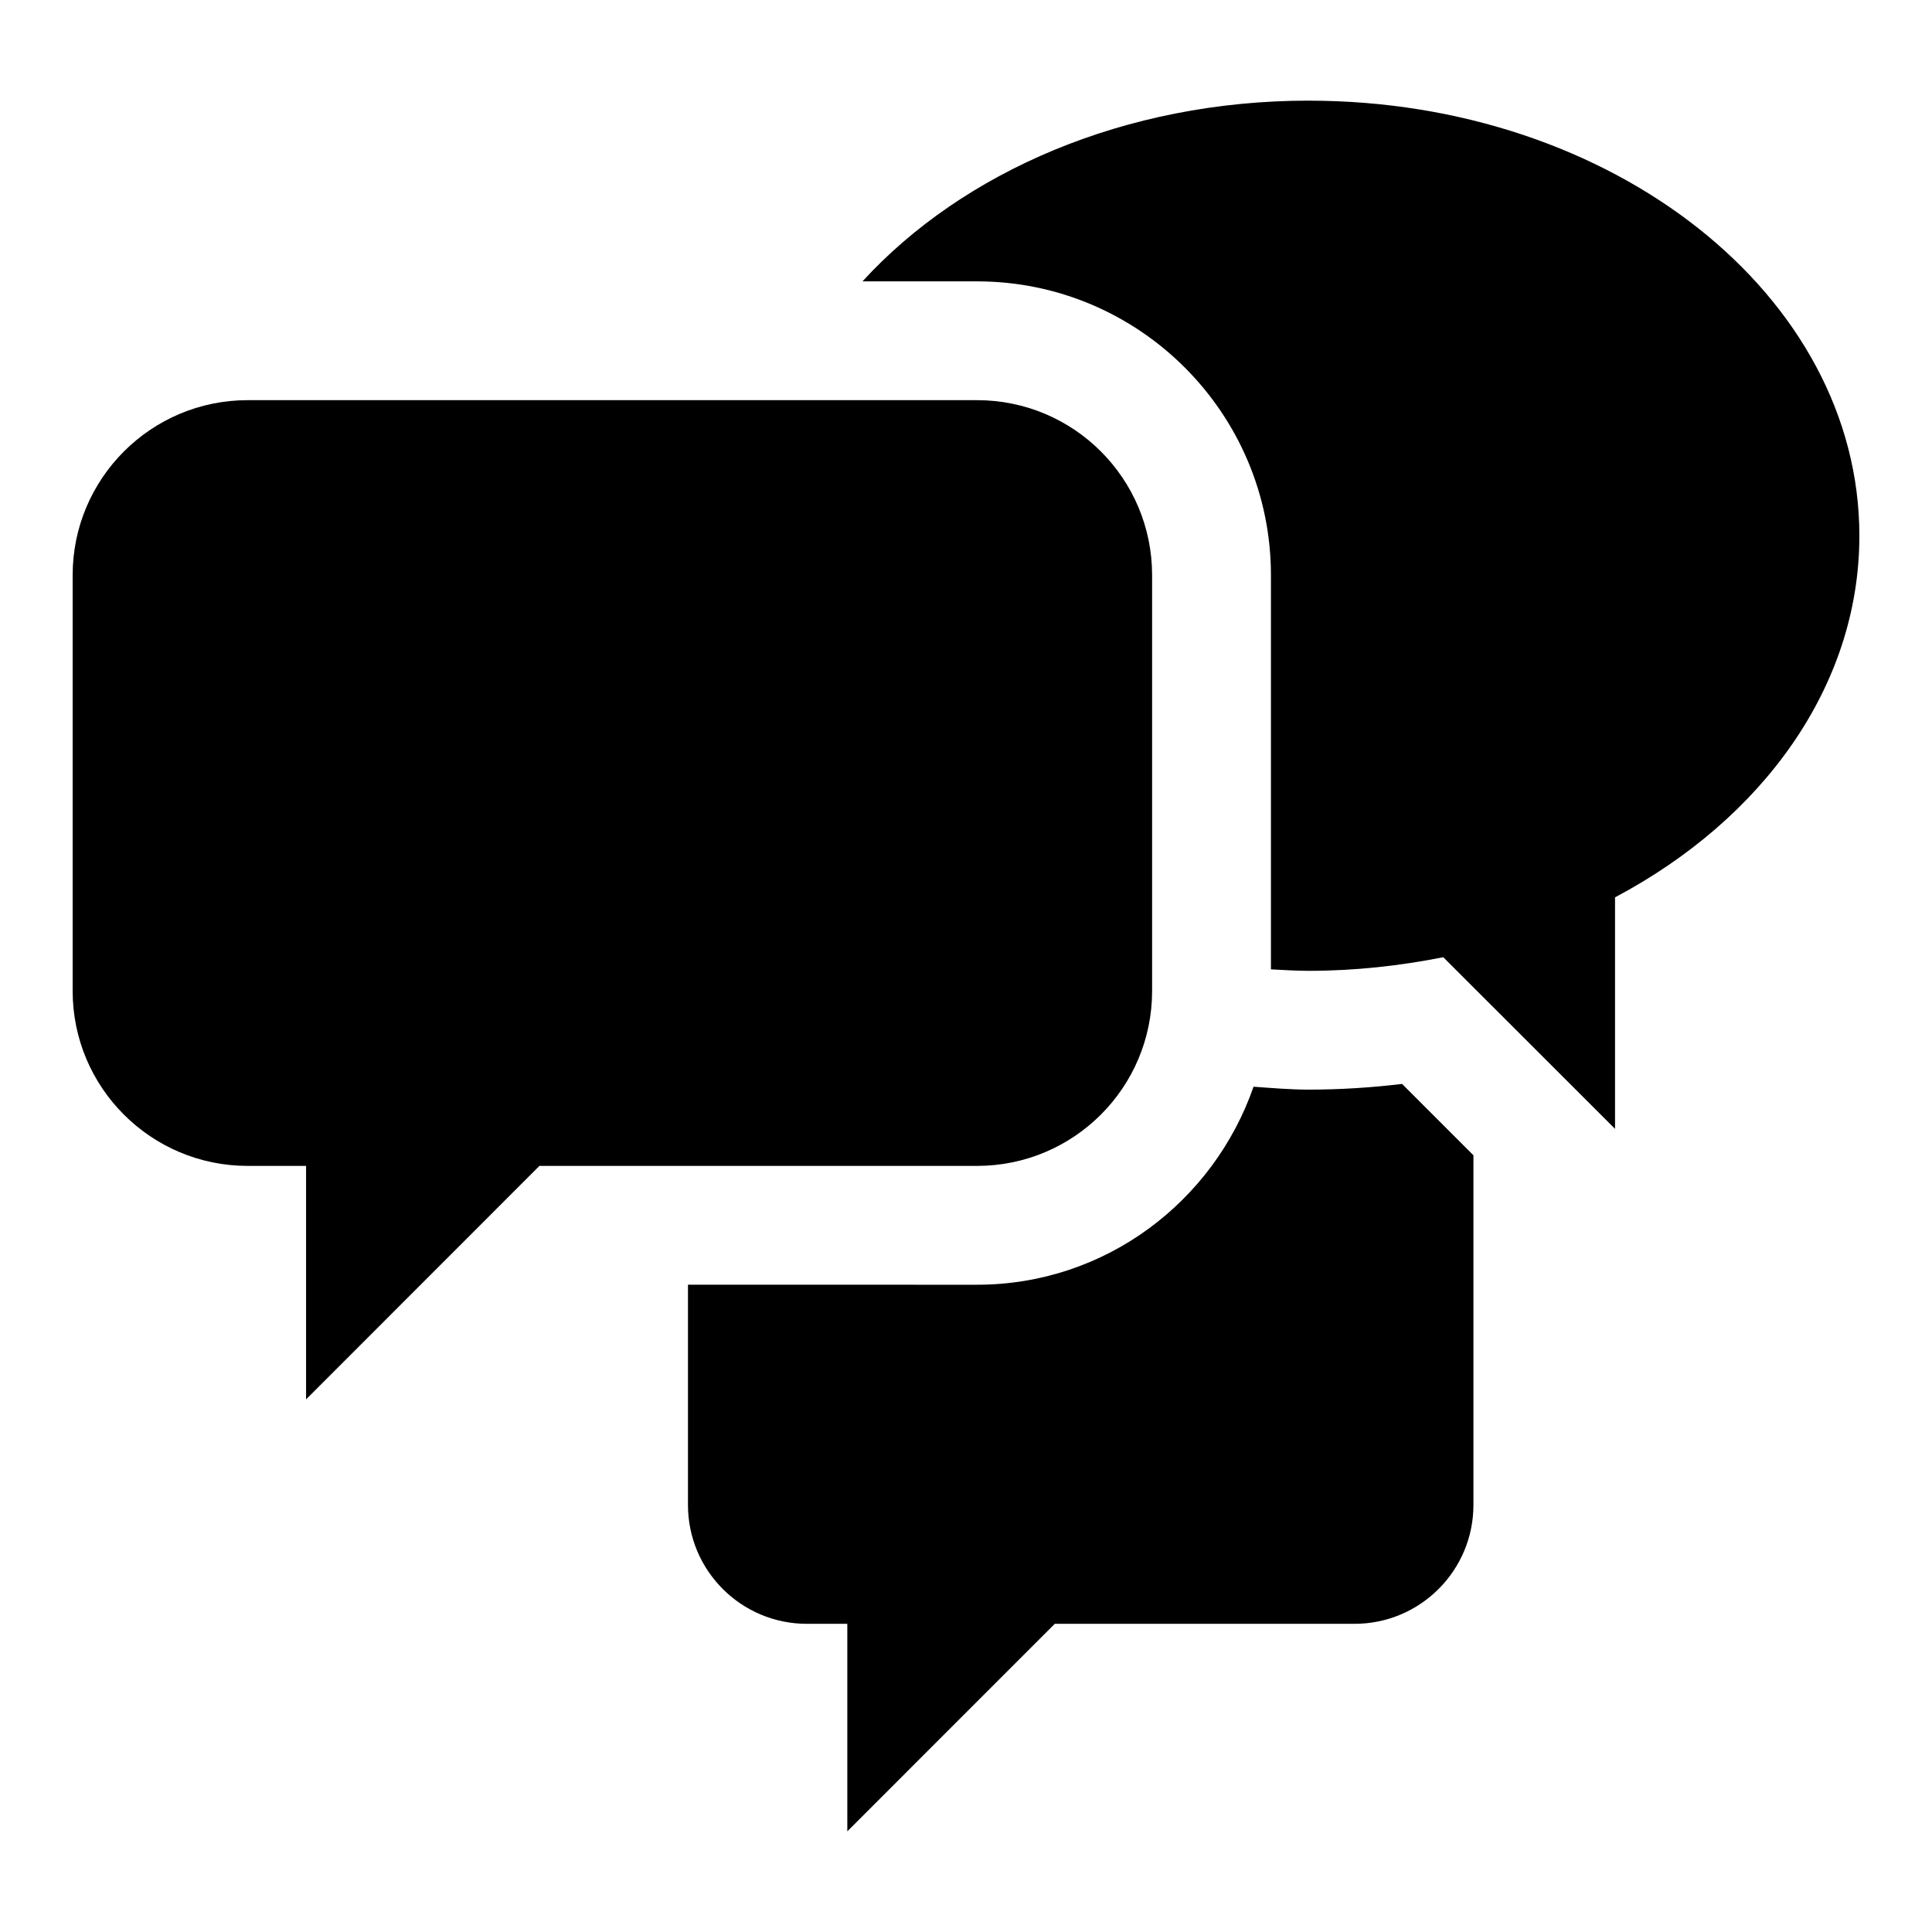
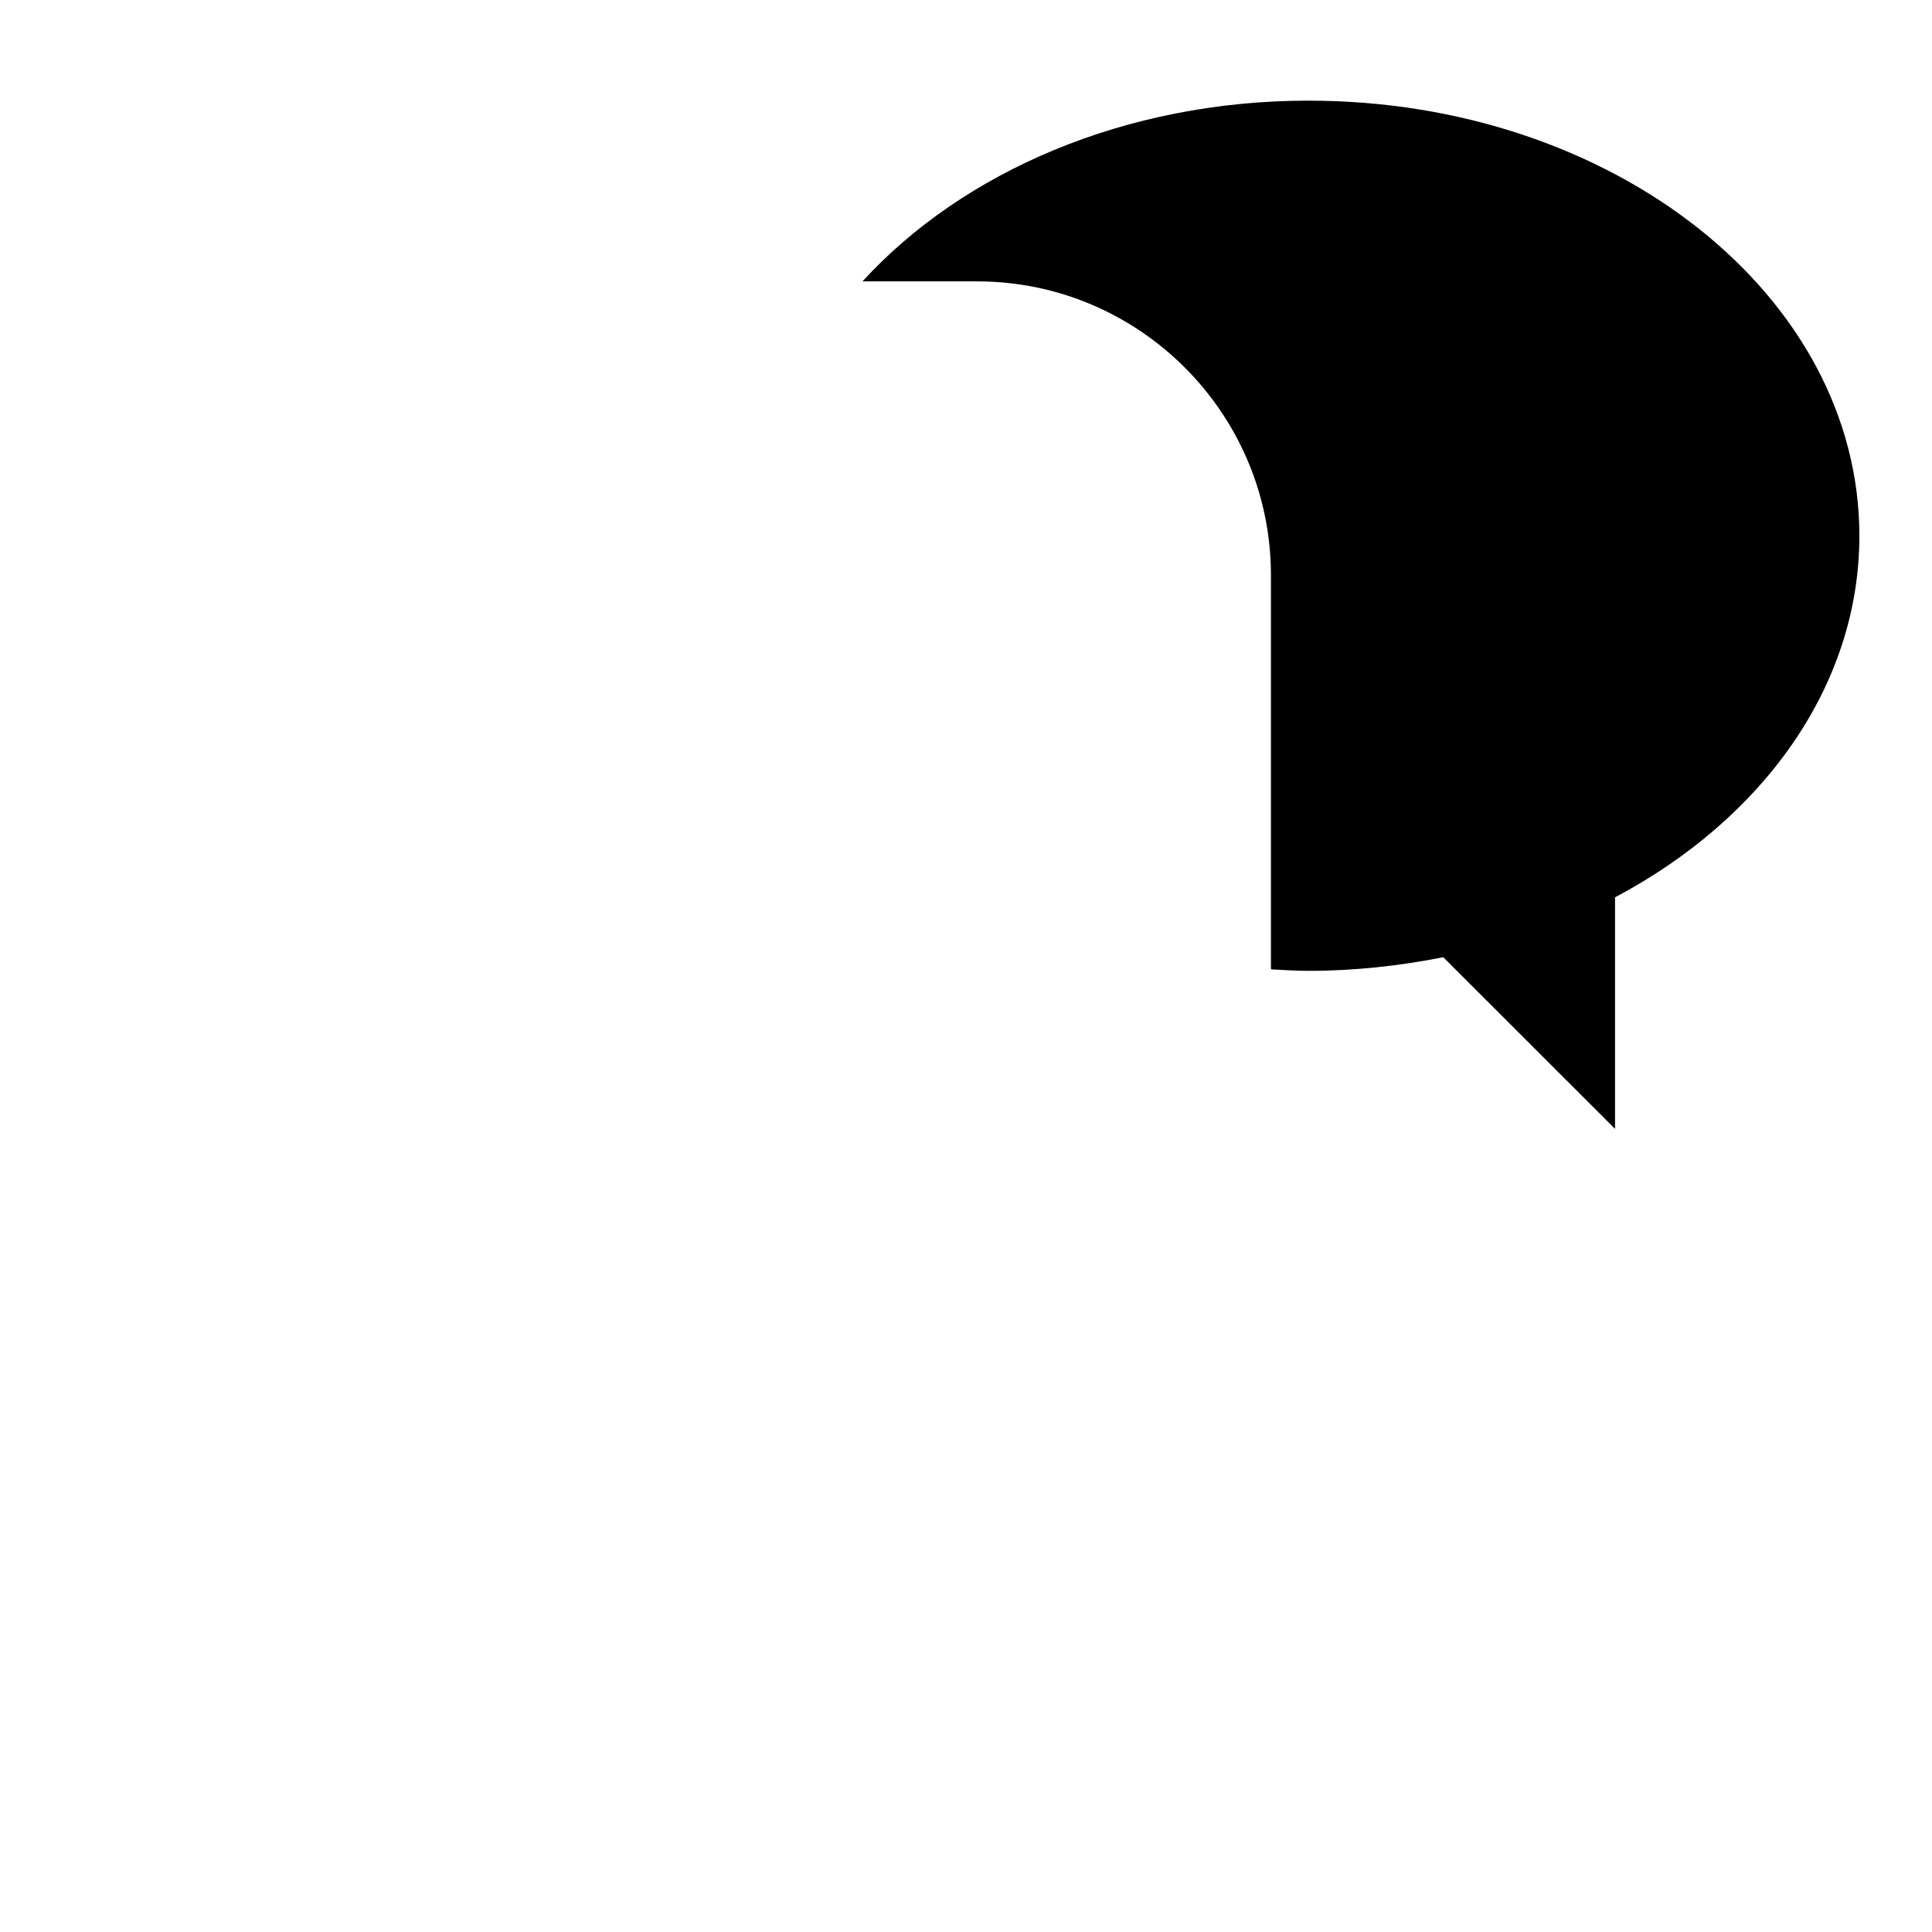
<svg xmlns="http://www.w3.org/2000/svg" fill="#000000" width="800px" height="800px" version="1.1" viewBox="144 144 512 512">
  <g>
-     <path d="m449.32 406.61v-110.18c0-25.617-20.75-46.383-46.398-46.383h-193.27c-25.617 0-46.398 20.766-46.398 46.383v110.18c0 25.617 20.781 46.367 46.398 46.367h15.461v61.875l61.844-61.875h115.95c25.648 0 46.414-20.75 46.414-46.367z" />
    <path d="m490.81 170.67c-48.711 0-91.727 18.91-118.24 47.895h30.355c42.965 0 77.887 34.938 77.887 77.871v104.45c3.32 0.172 6.613 0.395 9.996 0.395 12.328 0 24.23-1.34 35.676-3.606l45.516 45.484v-61.355c39.047-20.688 64.754-55.875 64.754-95.816-0.012-63.703-65.352-115.31-145.95-115.31z" />
-     <path d="m490.81 432.76c-4.945 0-9.746-0.426-14.609-0.77-10.578 30.449-39.266 52.477-73.273 52.477l-76.609-0.004v58.363c0 17.398 14.105 31.504 31.52 31.504h10.707v54.992l54.977-54.992h79.43c17.398 0 31.52-14.105 31.52-31.504v-92.668l-18.91-18.91c-8.328 1.008-16.609 1.512-24.75 1.512z" />
  </g>
</svg>